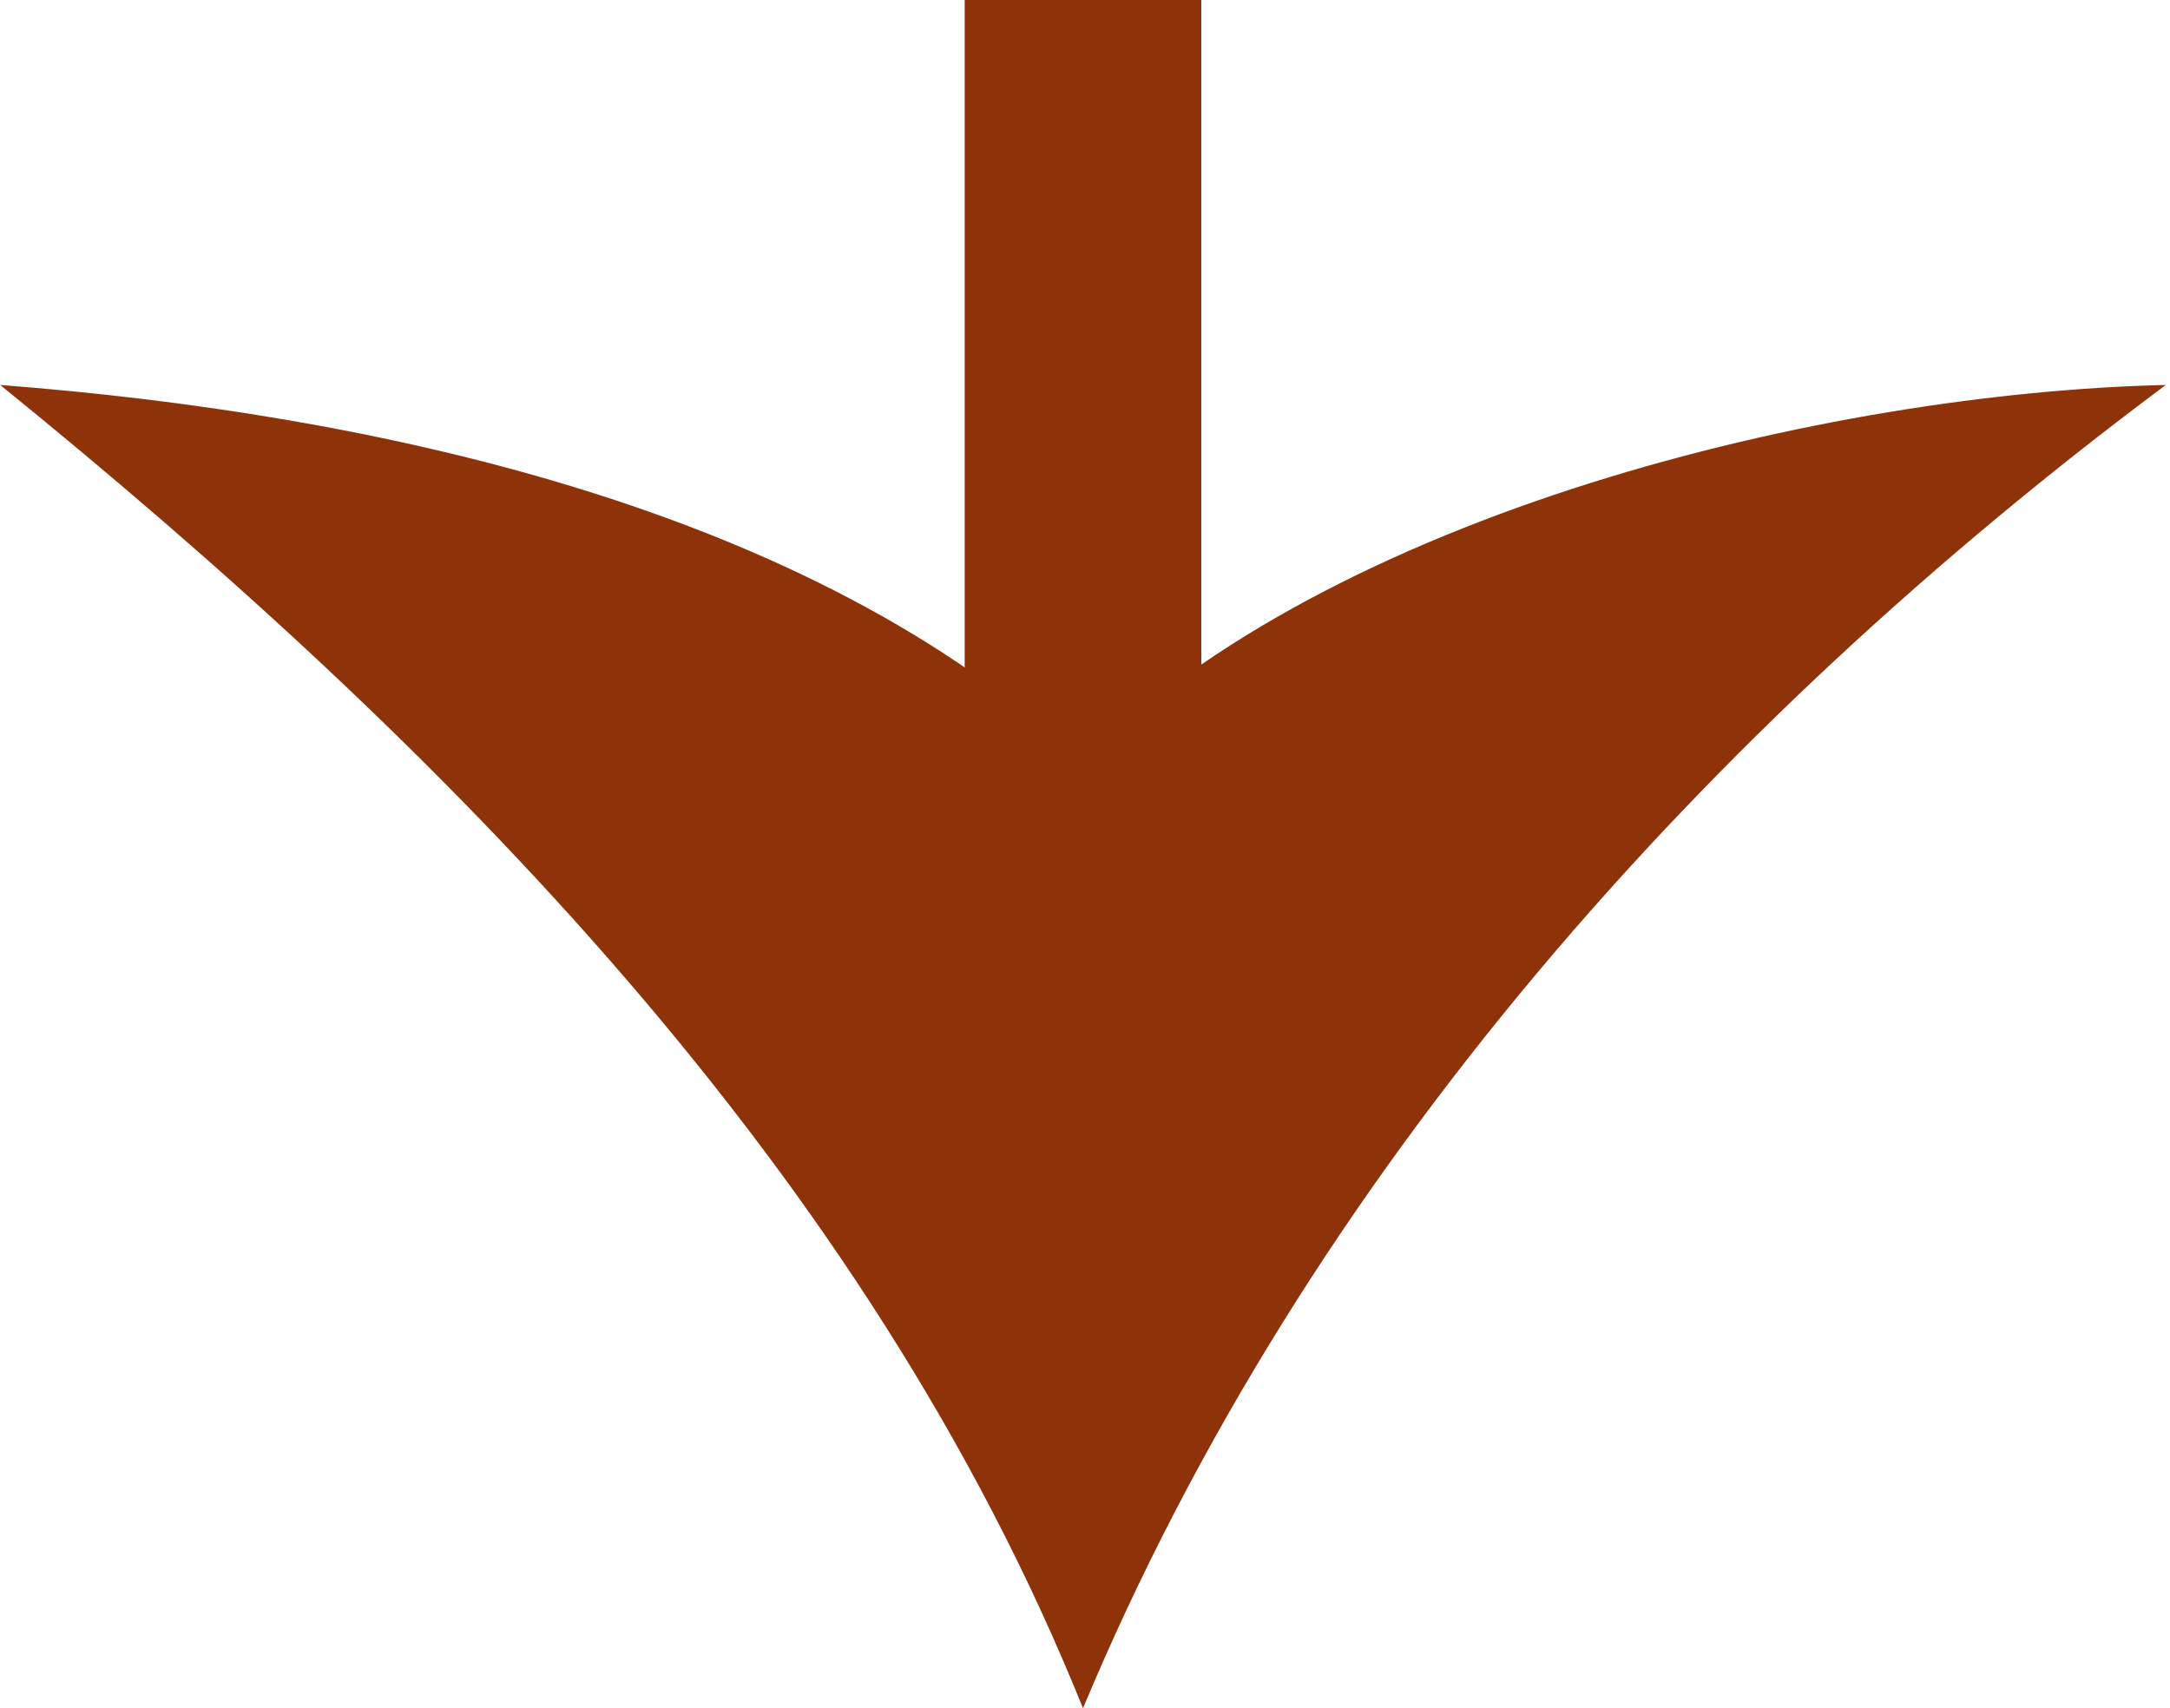
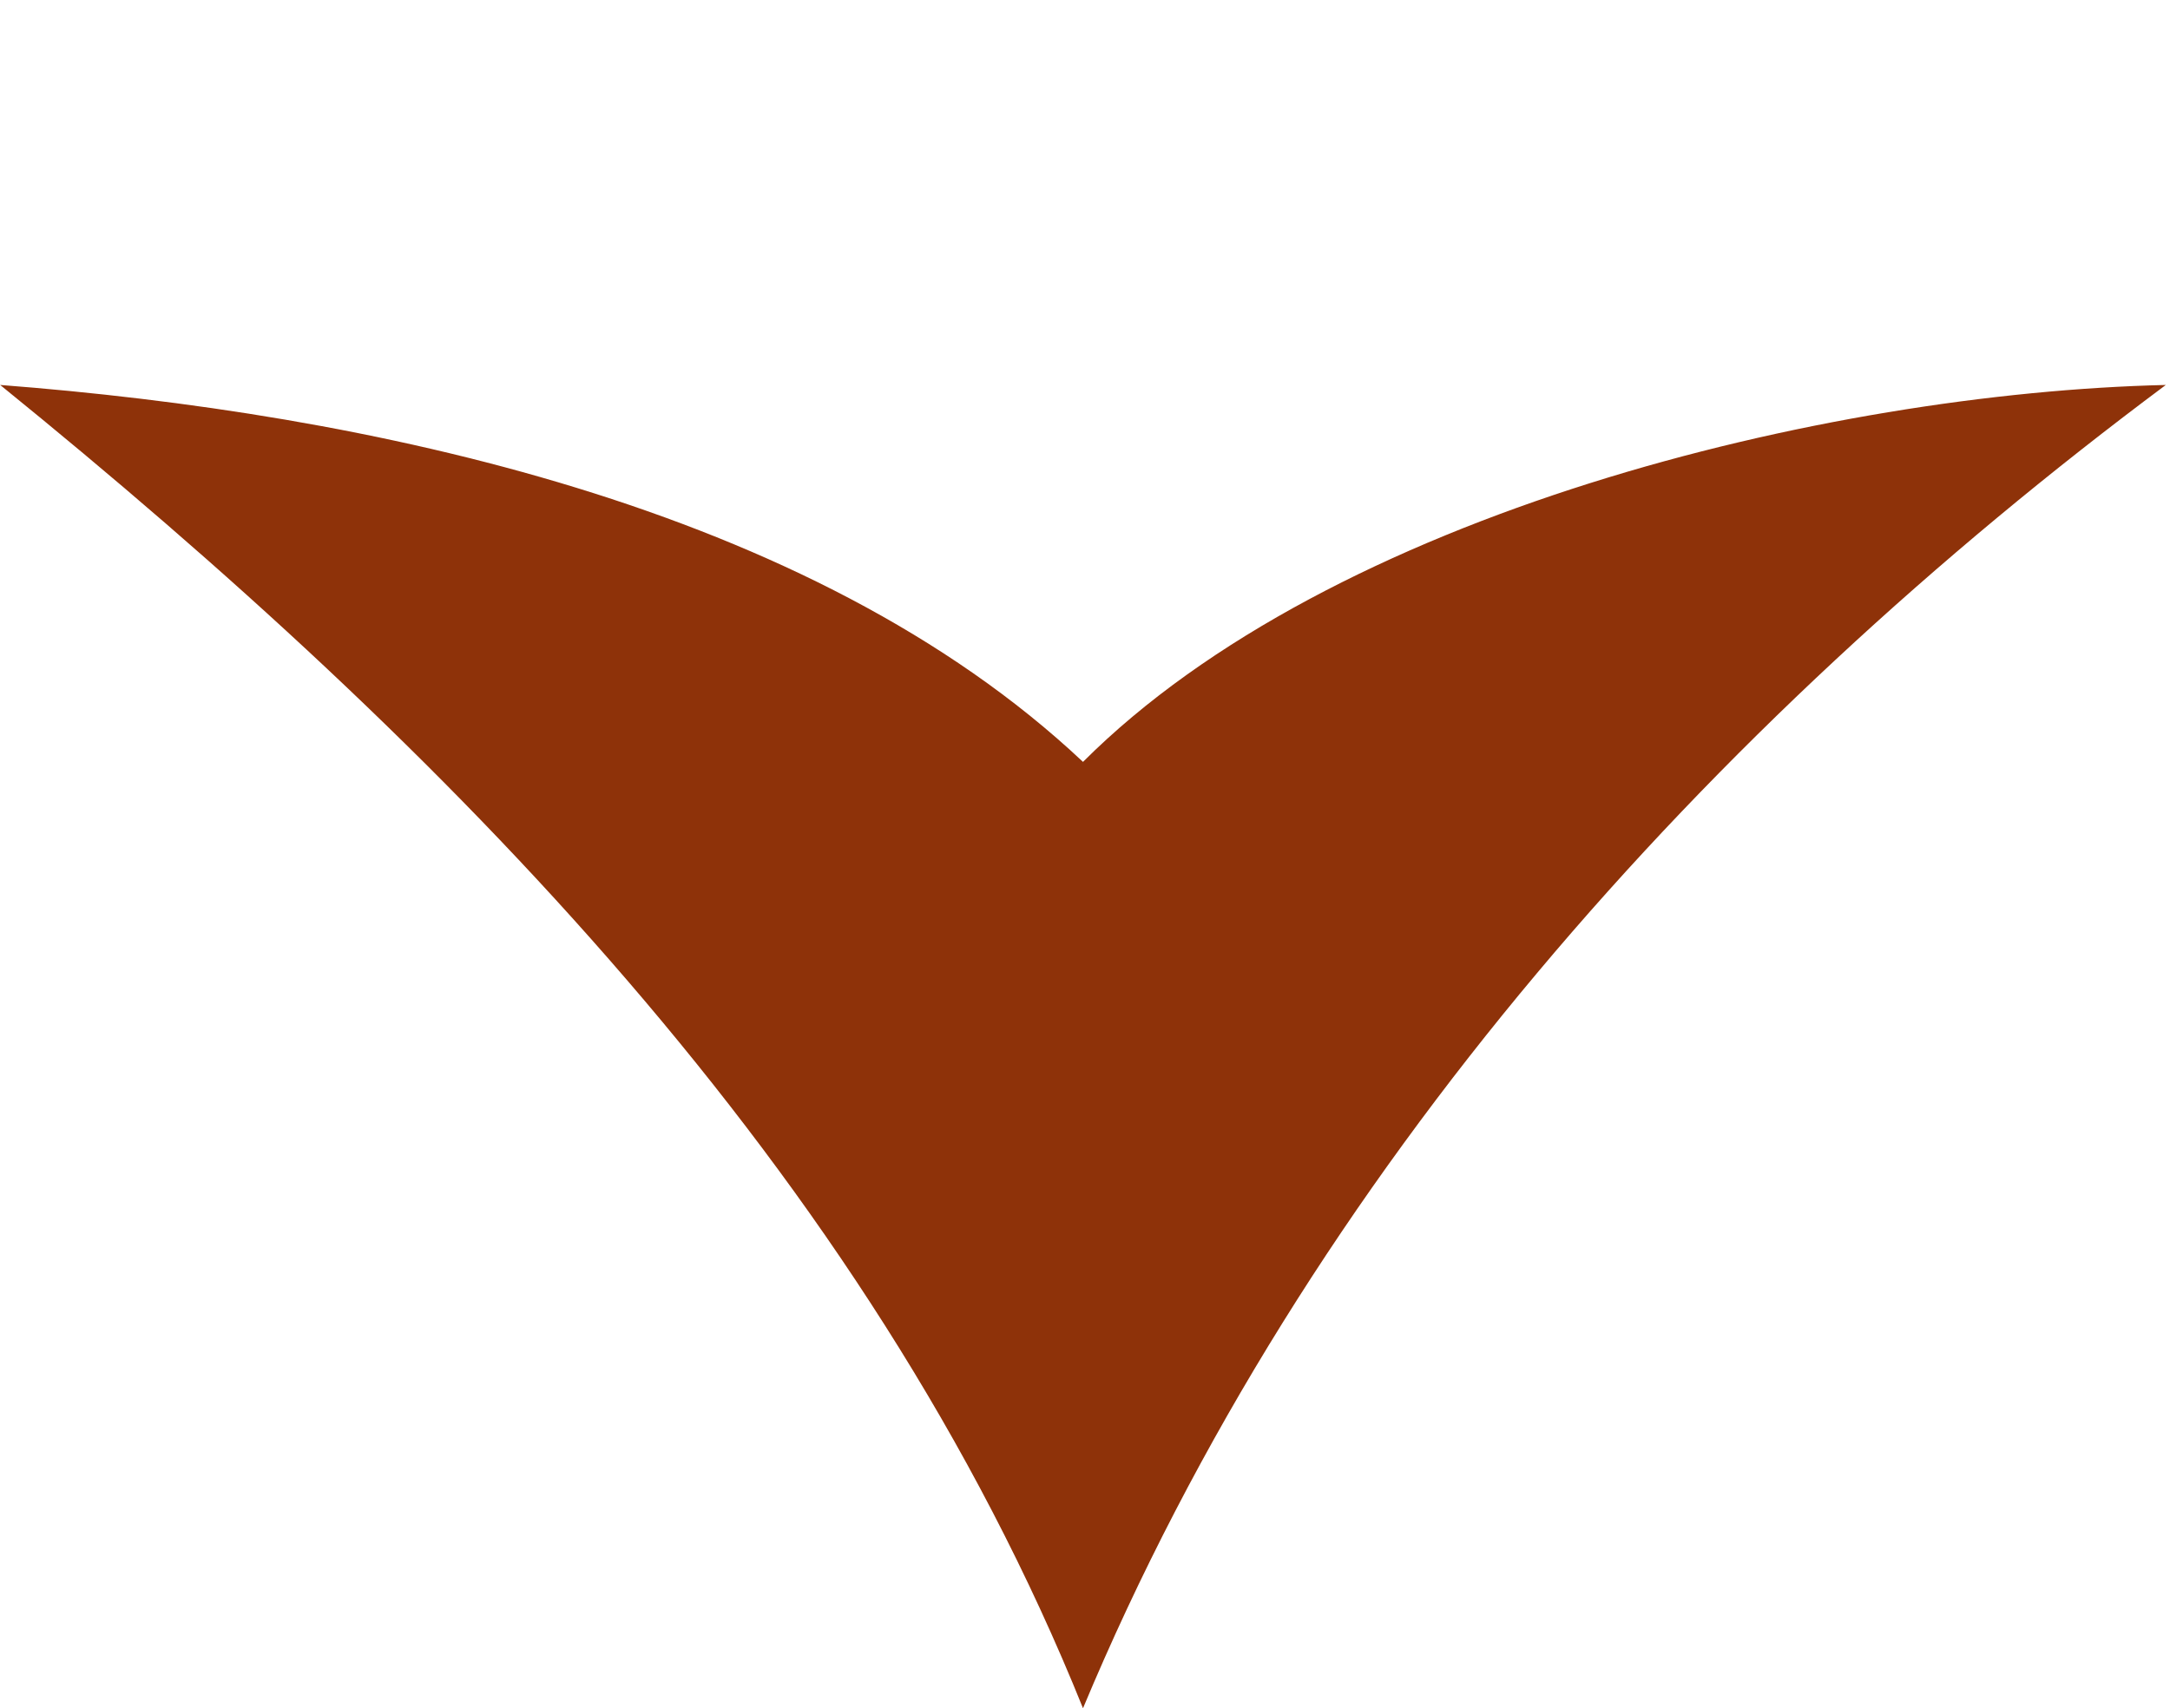
<svg xmlns="http://www.w3.org/2000/svg" xml:space="preserve" width="6.413mm" height="5.049mm" version="1.1" style="shape-rendering:geometricPrecision; text-rendering:geometricPrecision; image-rendering:optimizeQuality; fill-rule:evenodd; clip-rule:evenodd" viewBox="0 0 5.41 4.26">
  <defs>
    <style type="text/css"> .str0 {stroke:#8E3209;stroke-width:0.59;stroke-miterlimit:10} .fil0 {fill:none;fill-rule:nonzero} .fil1 {fill:#8E3209;fill-rule:nonzero} </style>
  </defs>
  <g id="Слой_x0020_1">
-     <line class="fil0 str0" x1="2.7" y1="0" x2="2.7" y2="2.14" />
    <path class="fil1" d="M2.7 1.9c0.62,-0.62 1.85,-0.92 2.7,-0.94 -1.14,0.85 -2.14,1.96 -2.7,3.3 -0.54,-1.34 -1.59,-2.4 -2.7,-3.3 0.91,0.07 2.02,0.3 2.7,0.94z" />
  </g>
</svg>